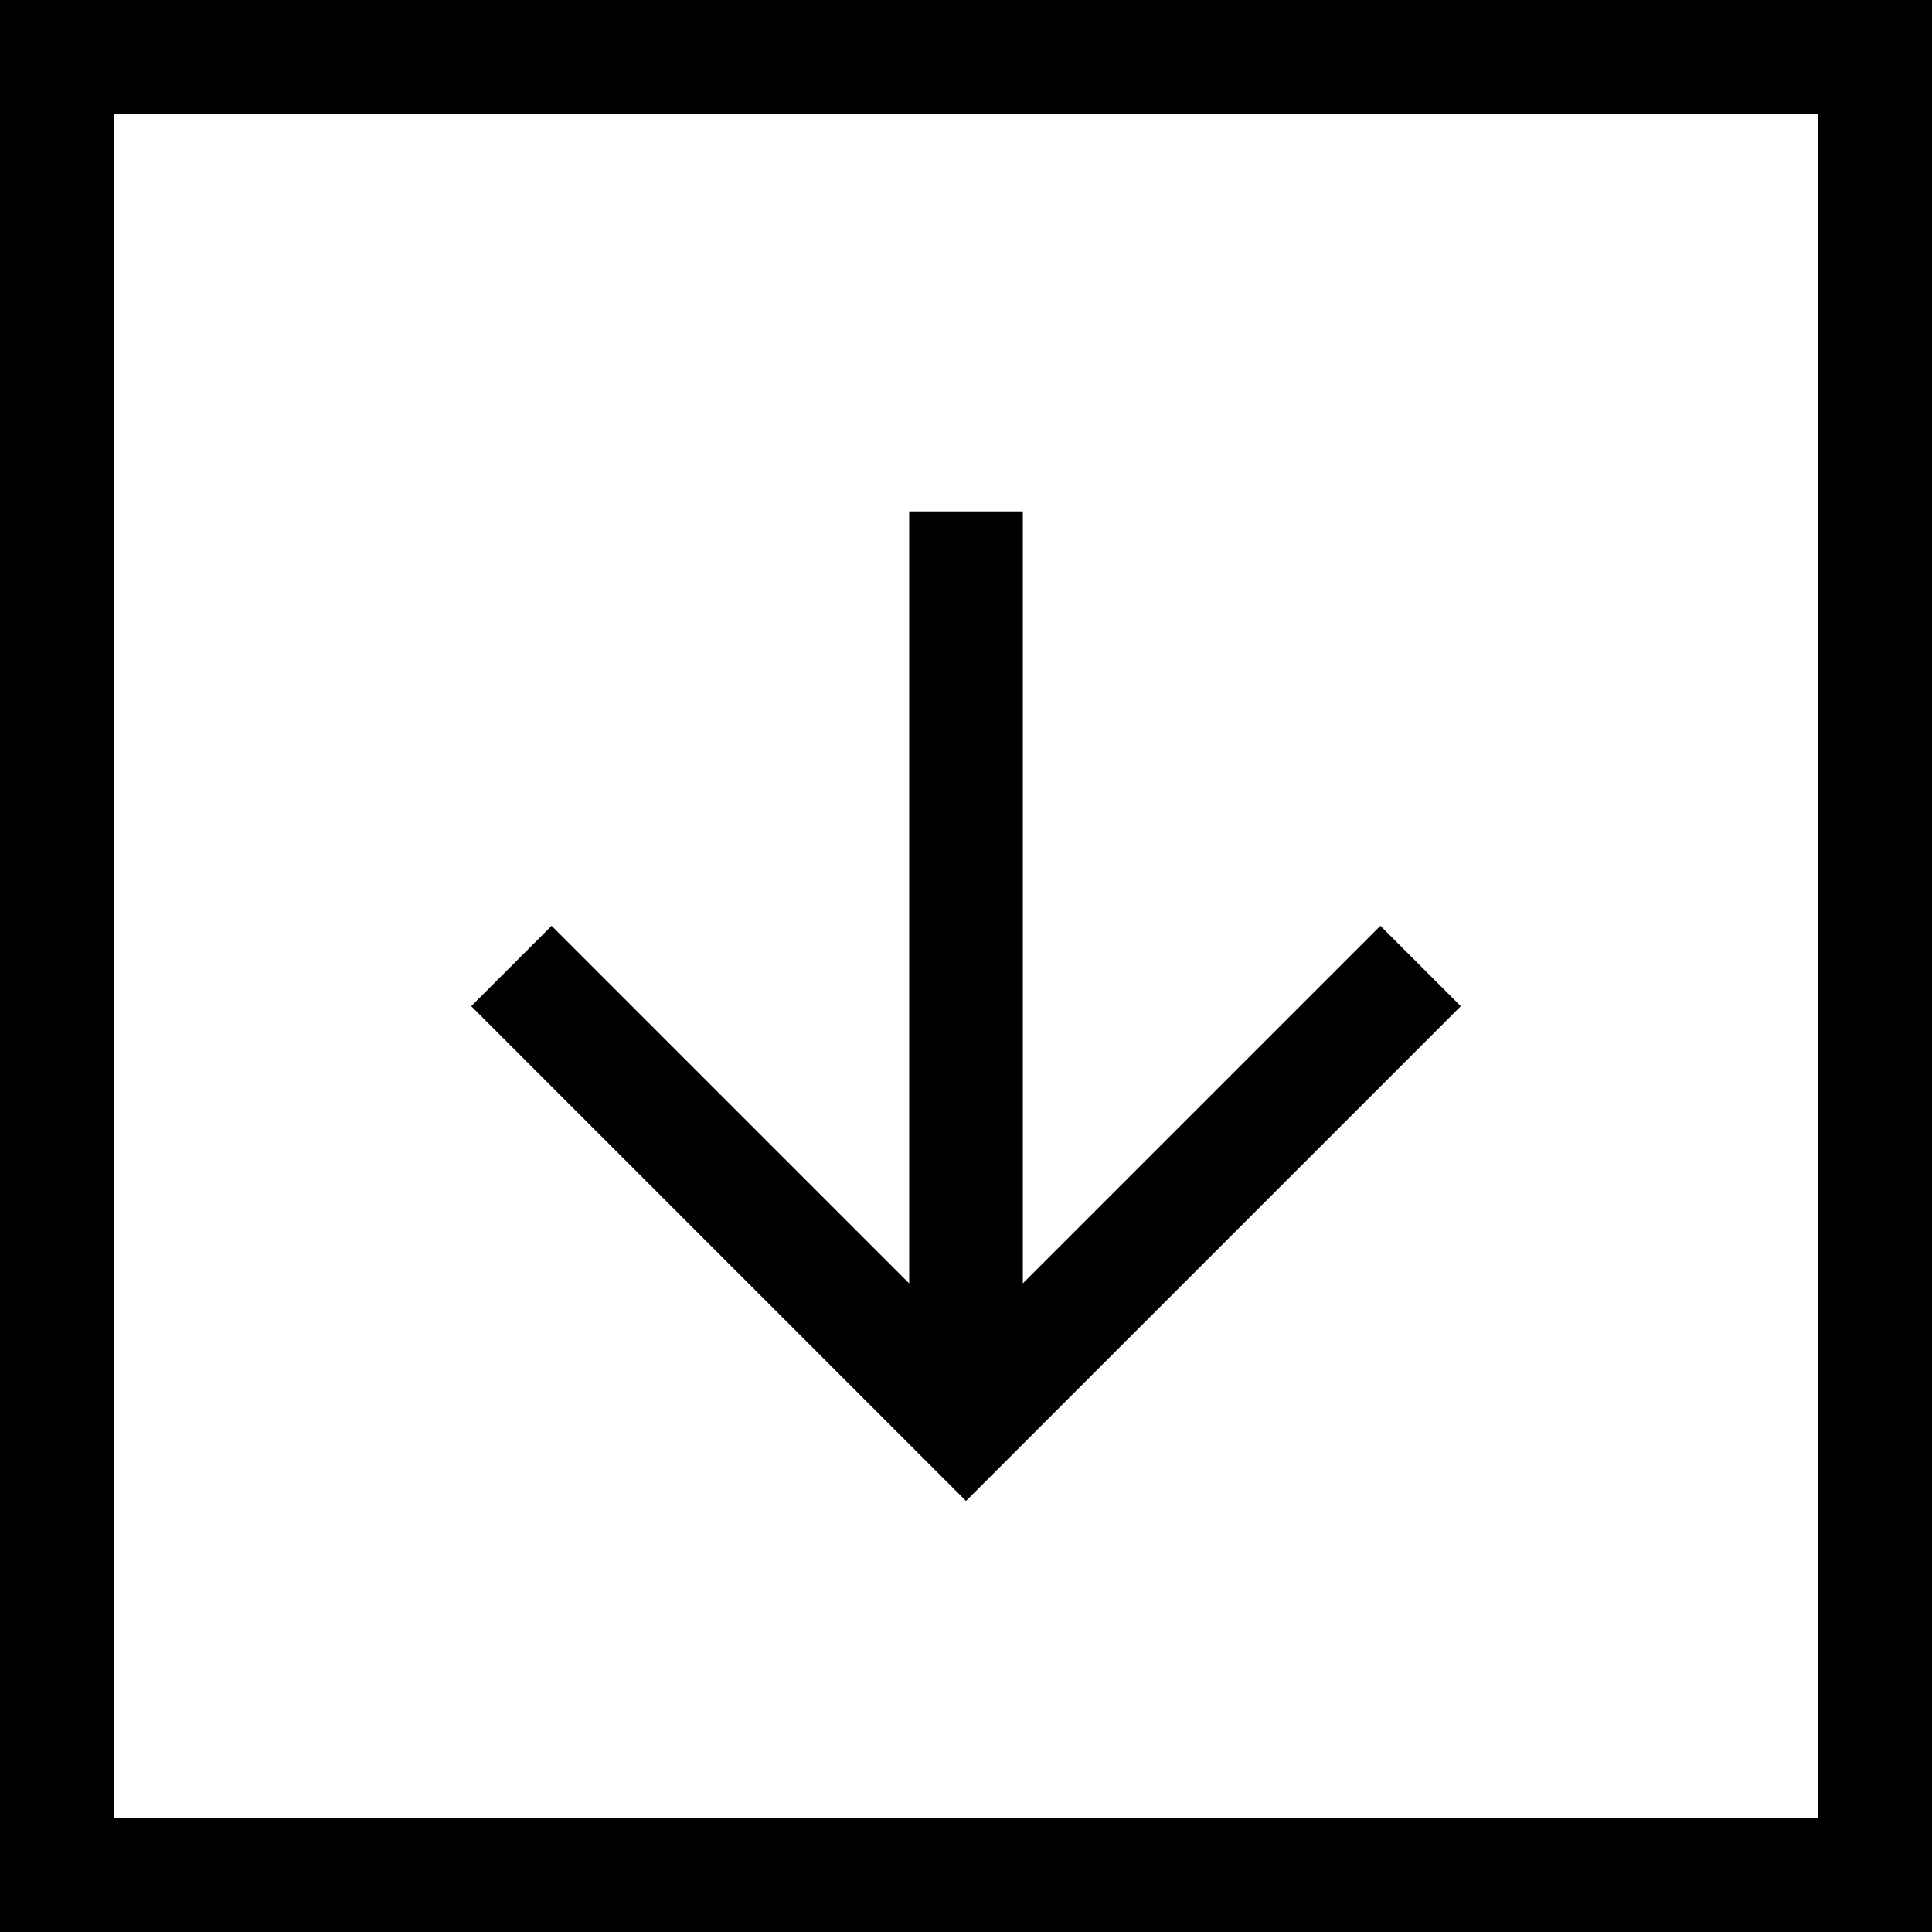
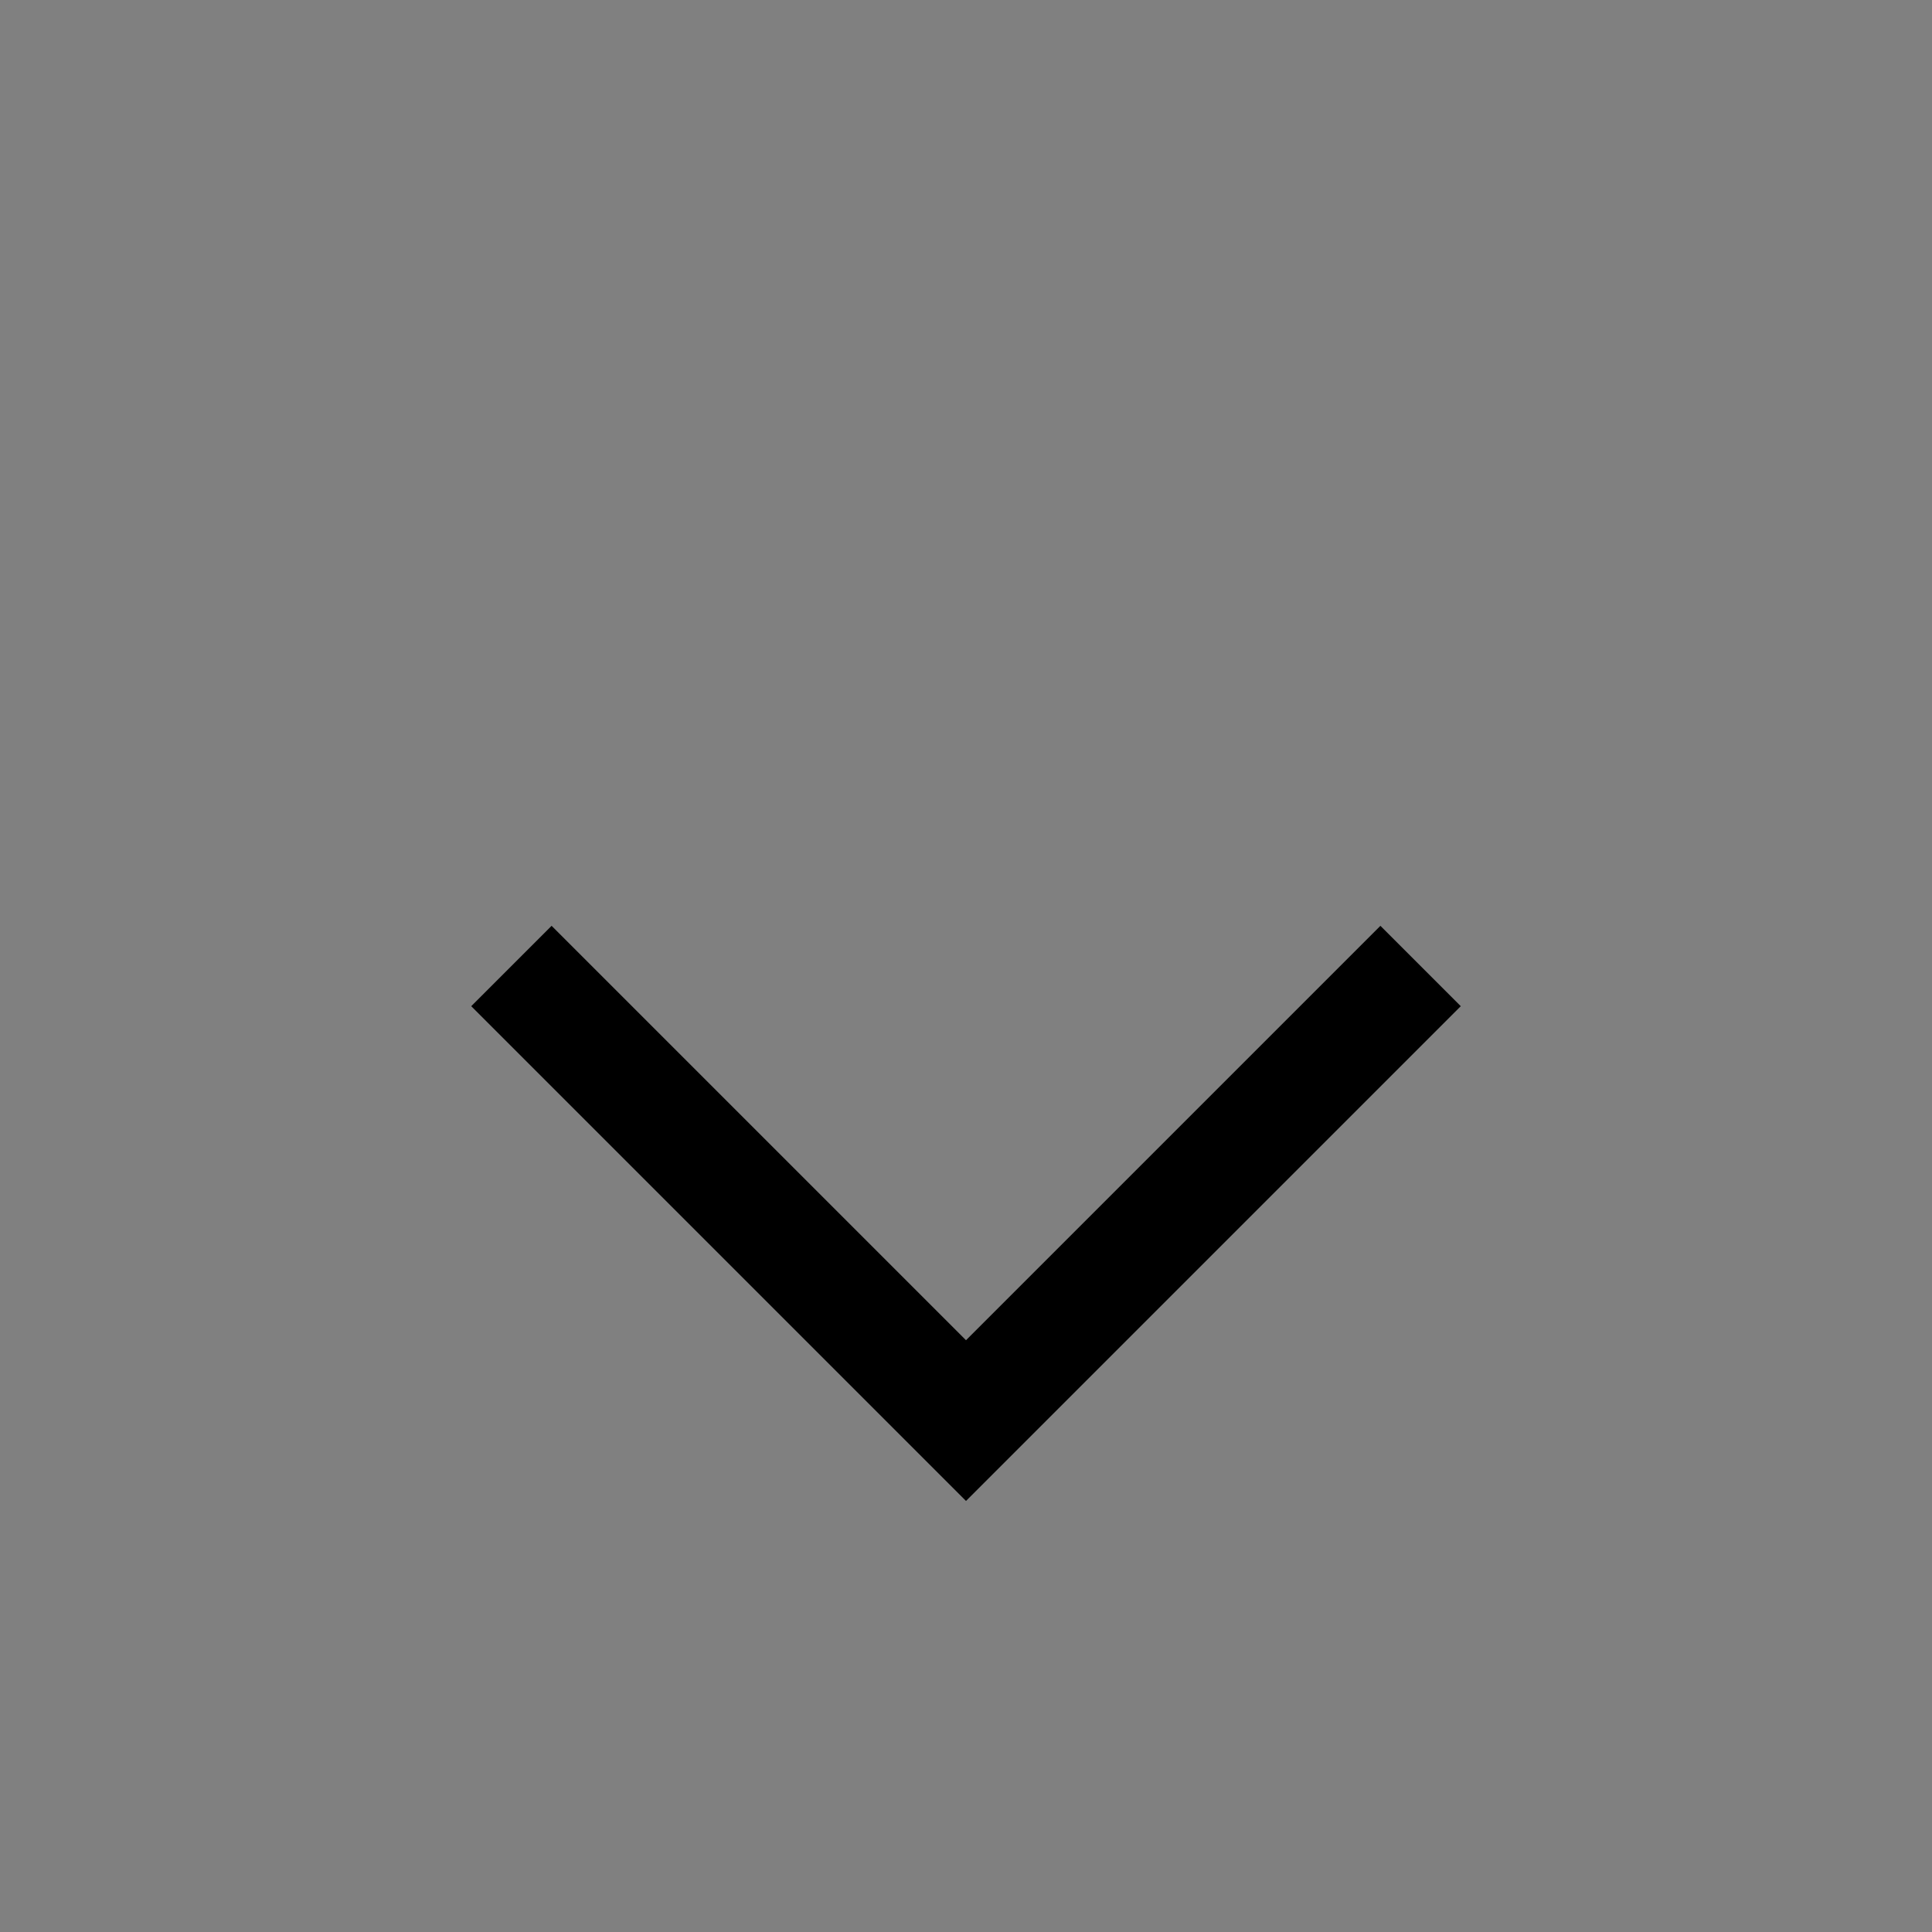
<svg xmlns="http://www.w3.org/2000/svg" width="17" height="17" viewBox="0 0 34 34">
  <rect x="0" y="0" width="34" height="34" fill="#808080" stroke="none" />
-   <path fill="#fff" stroke="#000" stroke-width="4" d="M0 0h34v34H0z" />
-   <path fill="none" stroke="#000" stroke-width="2" d="m9 17 8 8 8-8m-8 8V9" />
+   <path fill="none" stroke="#000" stroke-width="2" d="m9 17 8 8 8-8m-8 8" />
</svg>